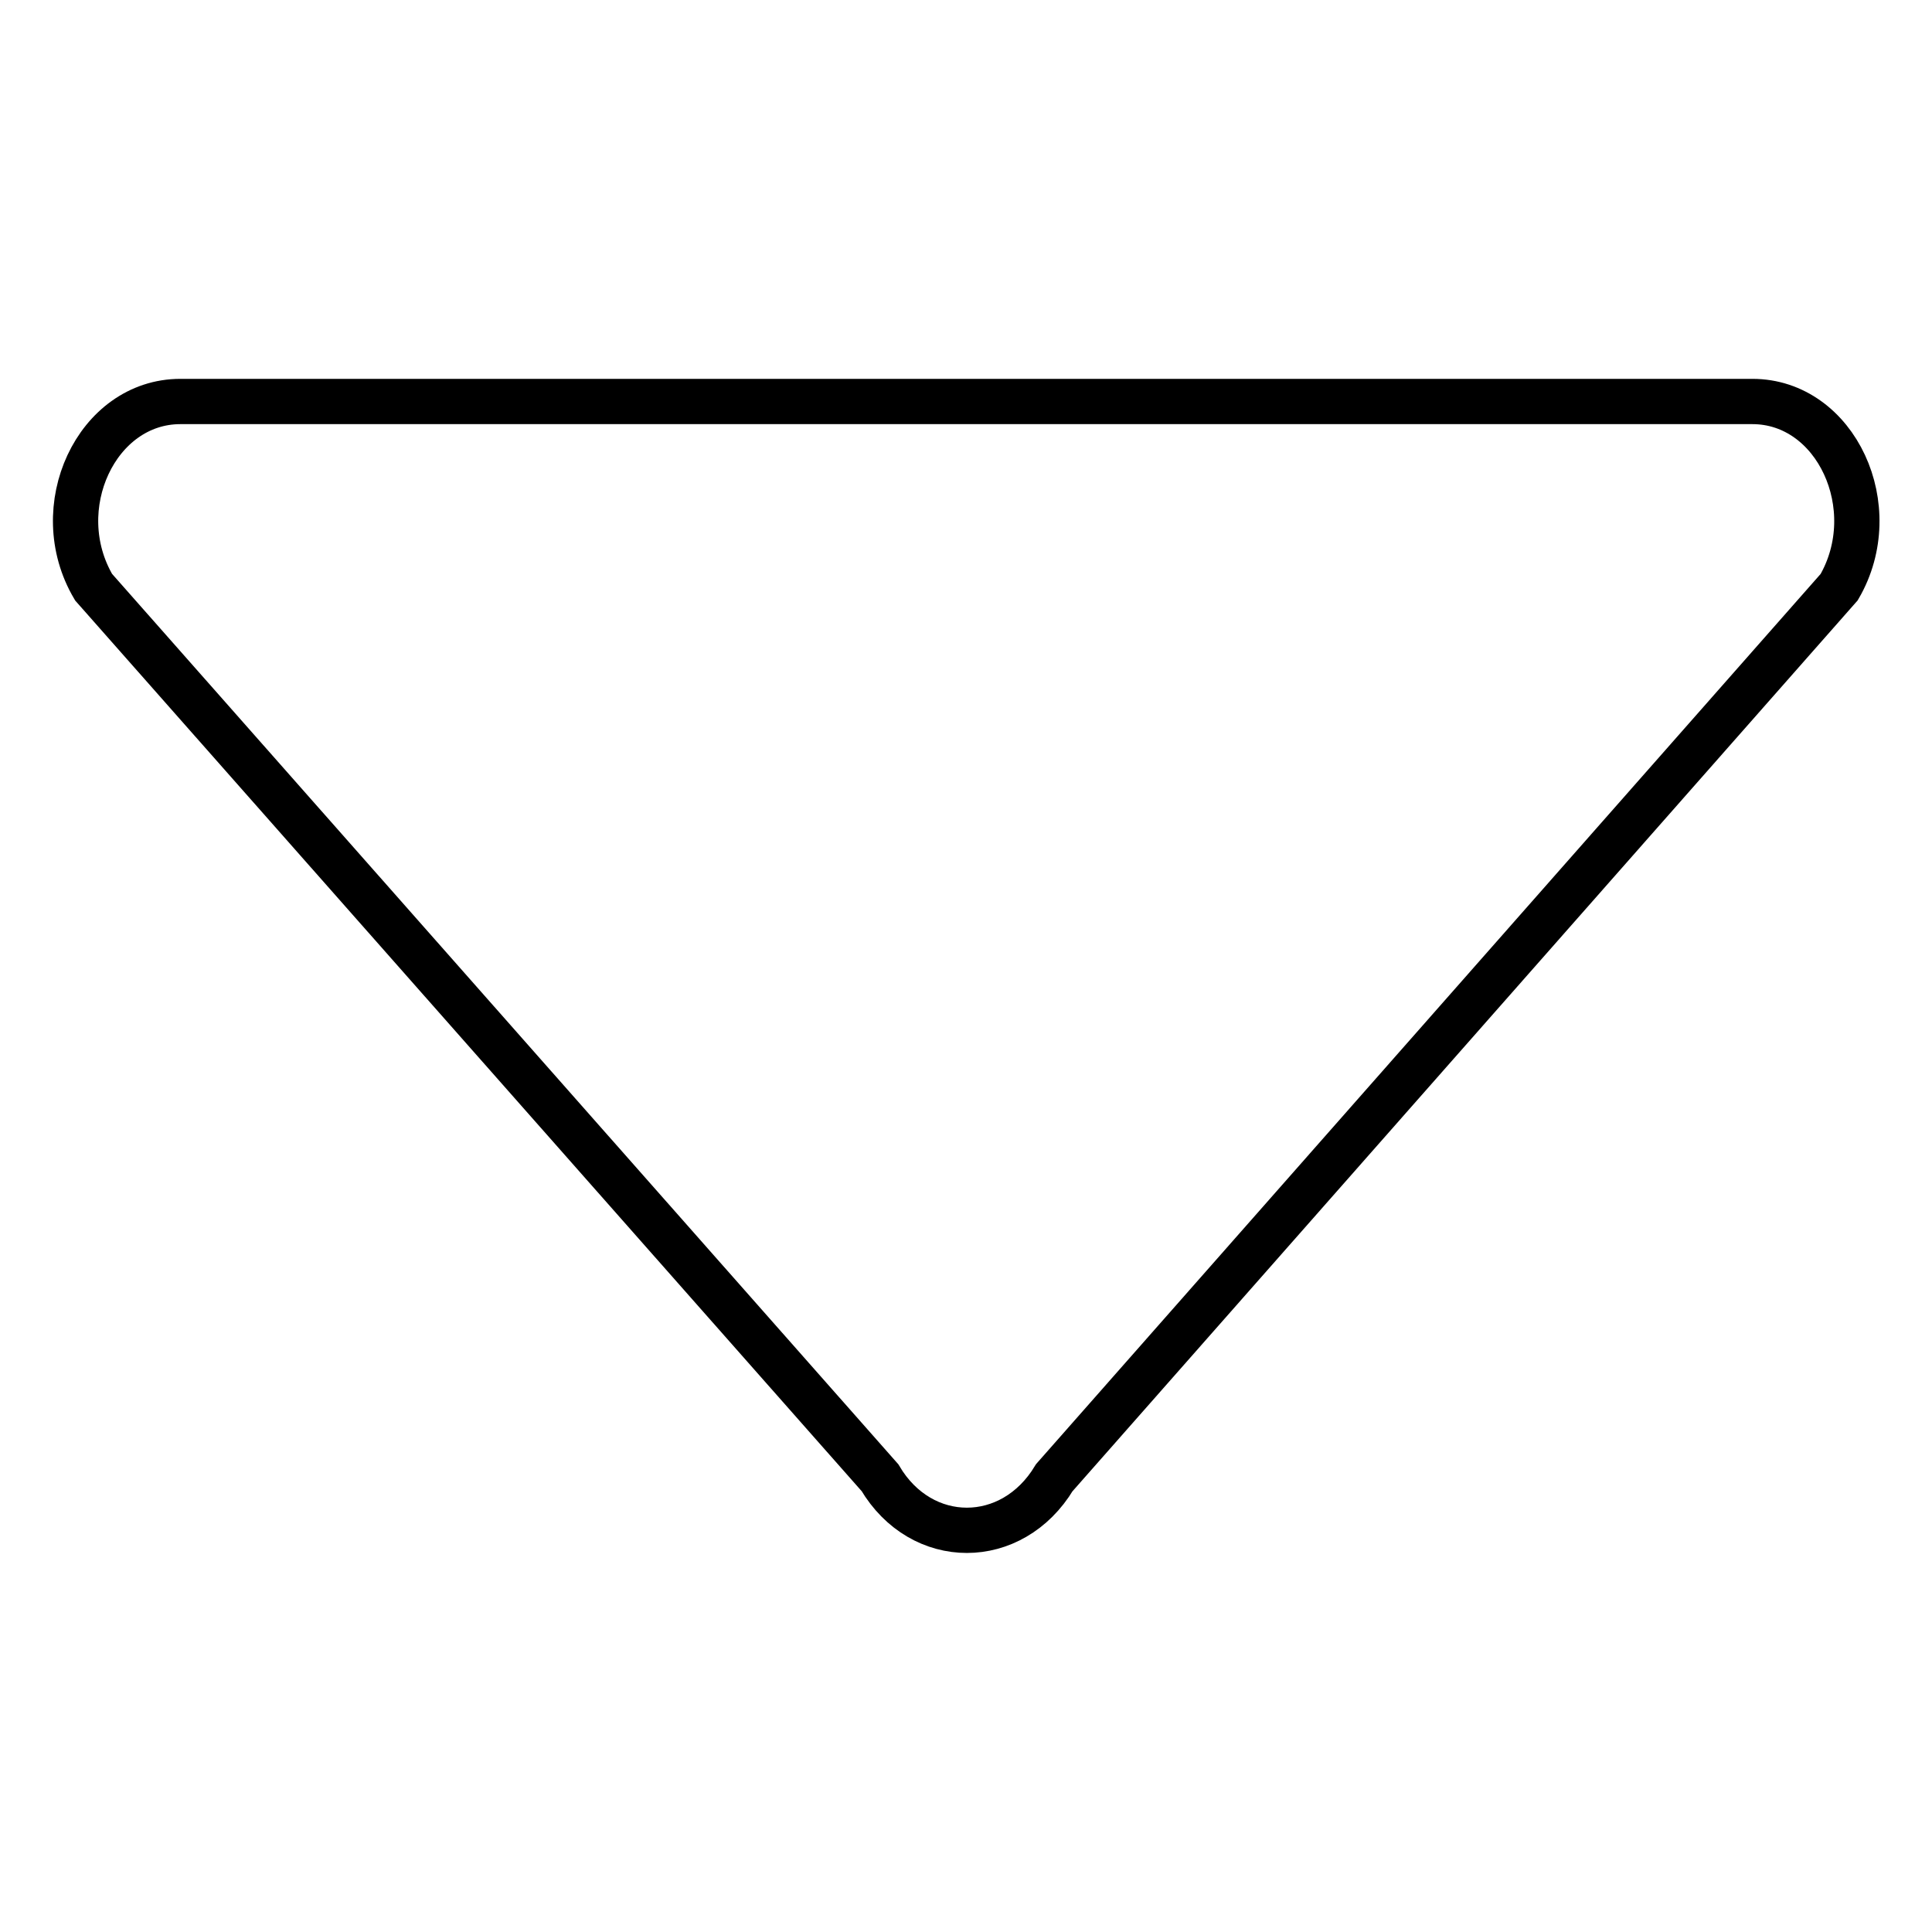
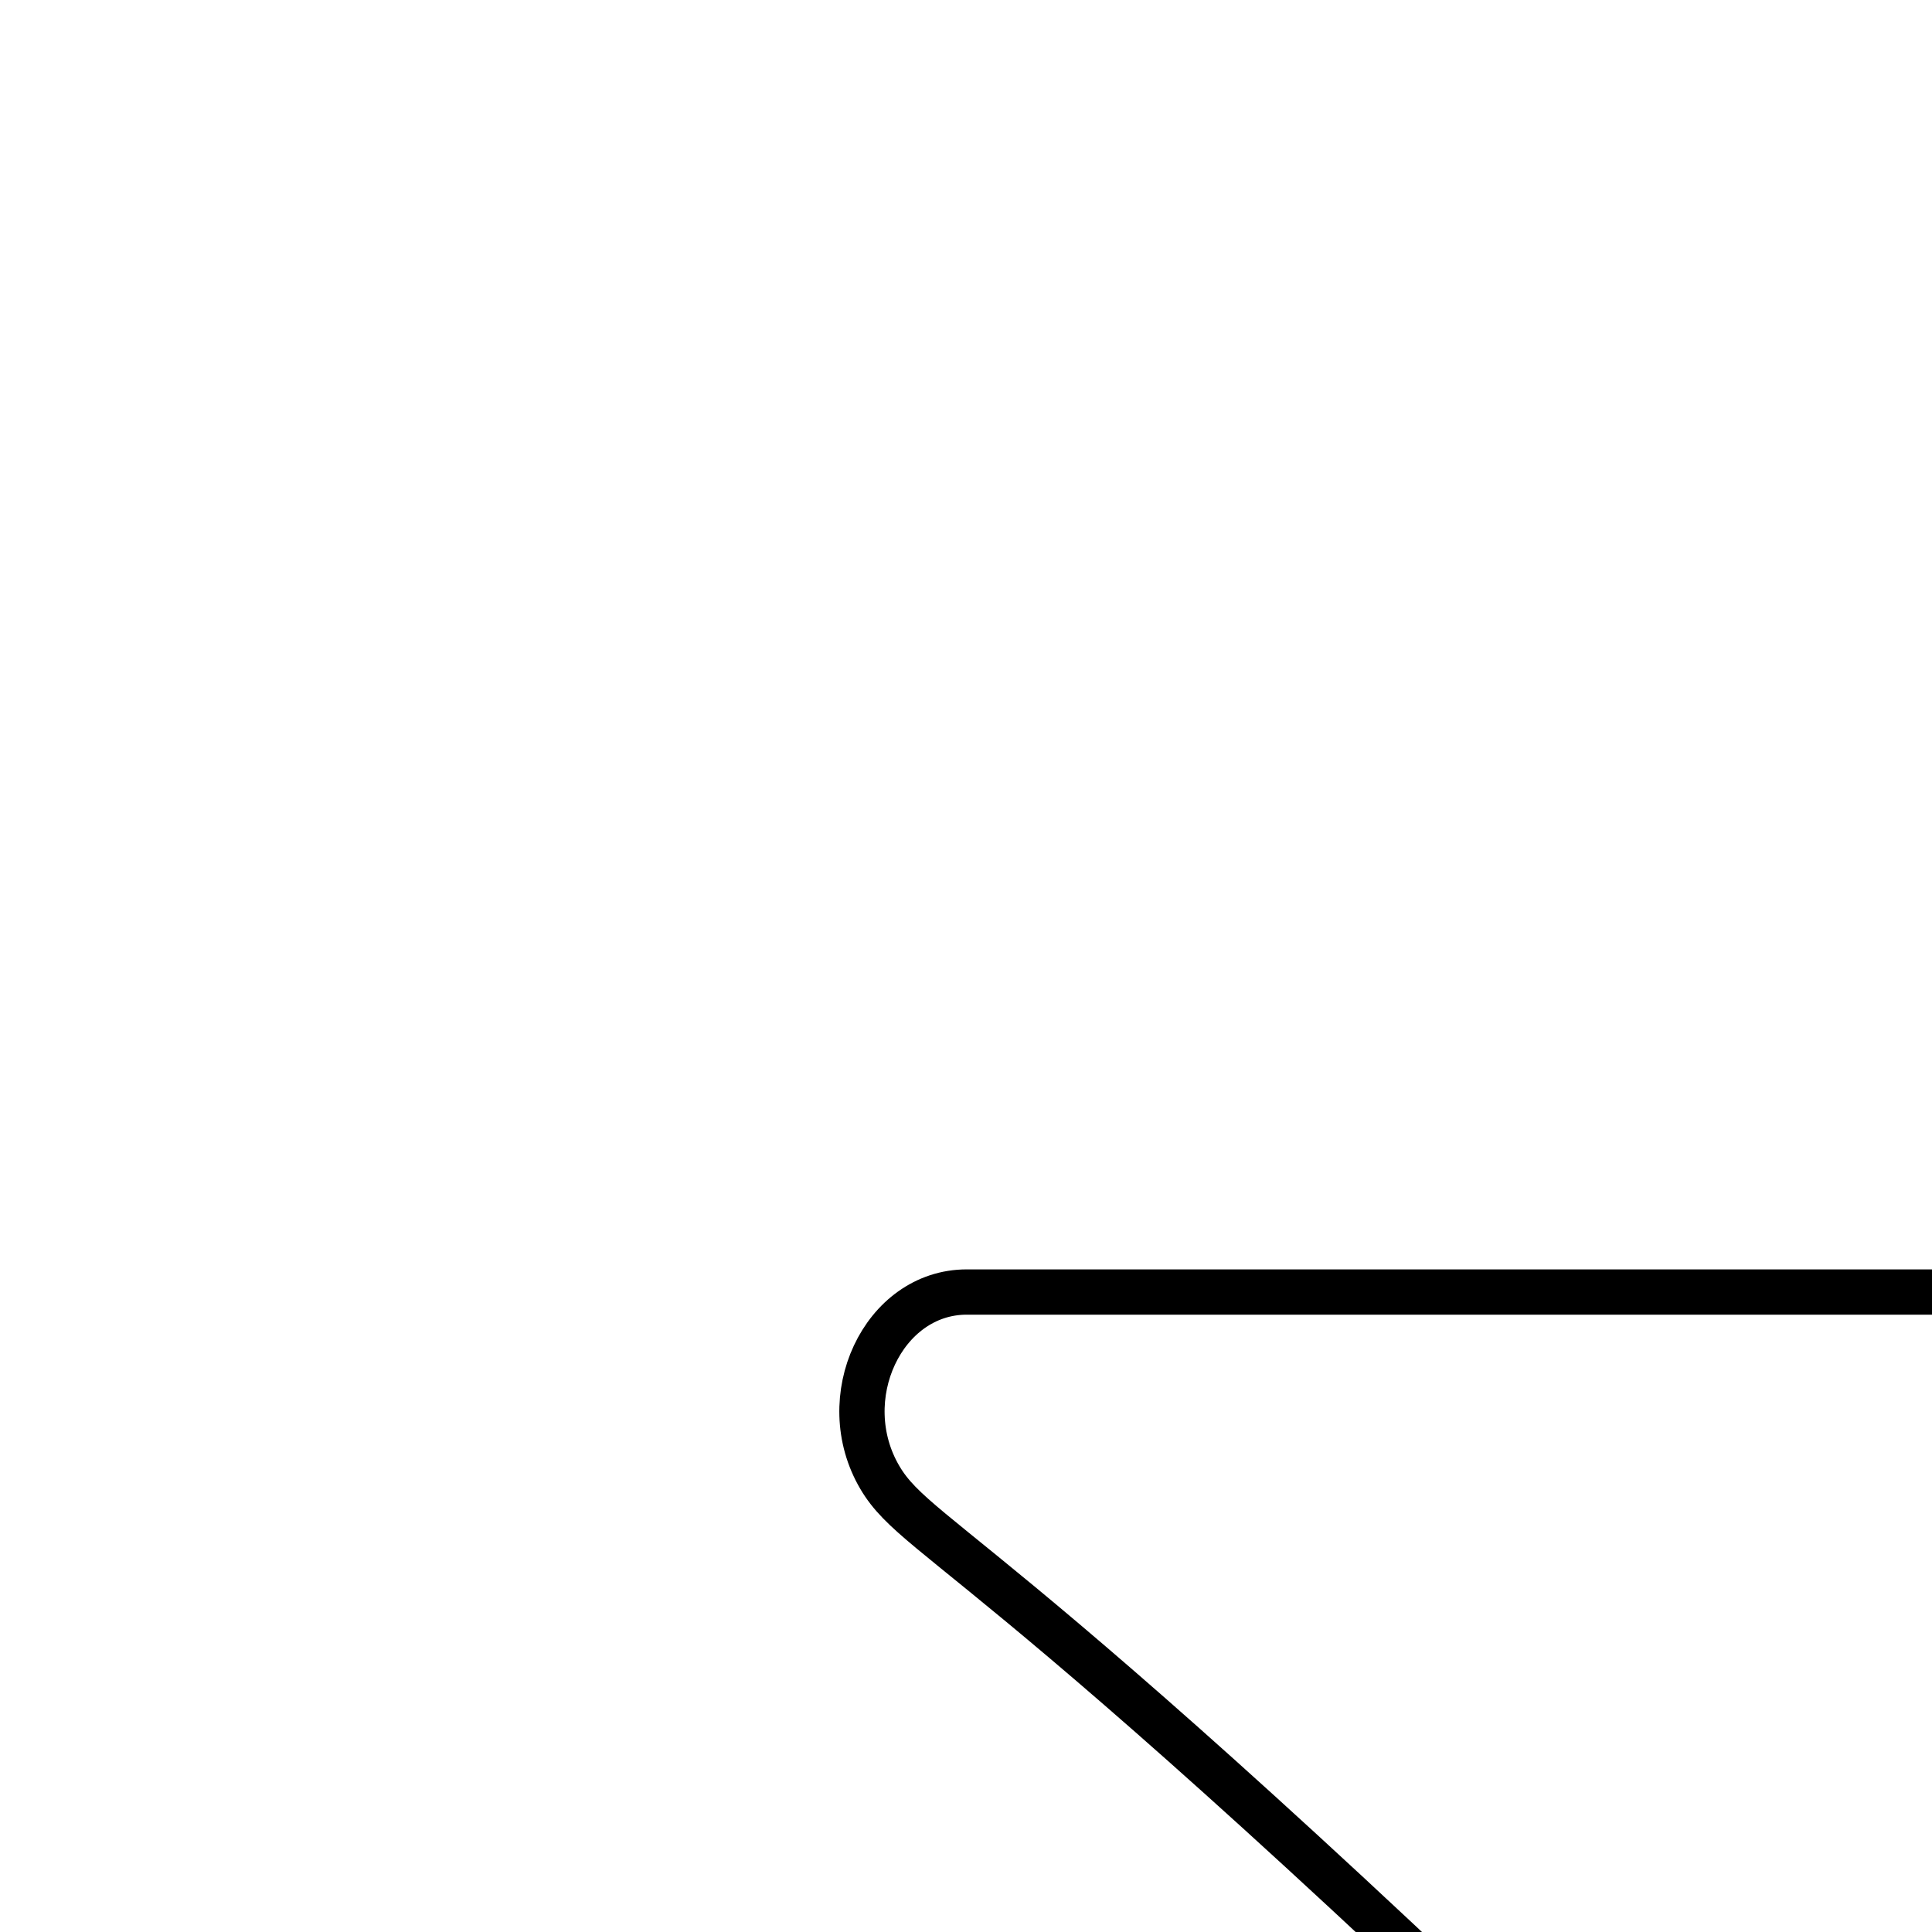
<svg xmlns="http://www.w3.org/2000/svg" version="1.1" x="0px" y="0px" viewBox="0 0 256 256" enable-background="new 0 0 256 256" xml:space="preserve">
  <g>
-     <path stroke-width="6" fill-opacity="0" stroke="#000000" d="M116.6,195.8L12.4,77.8c-6.2-10.5,0.4-24.6,11.5-24.6h208.3c11.1,0,17.6,14.1,11.5,24.6l-104,118 C134.1,205.1,122.1,205.1,116.6,195.8z" />
+     <path stroke-width="6" fill-opacity="0" stroke="#000000" d="M116.6,195.8c-6.2-10.5,0.4-24.6,11.5-24.6h208.3c11.1,0,17.6,14.1,11.5,24.6l-104,118 C134.1,205.1,122.1,205.1,116.6,195.8z" />
  </g>
</svg>